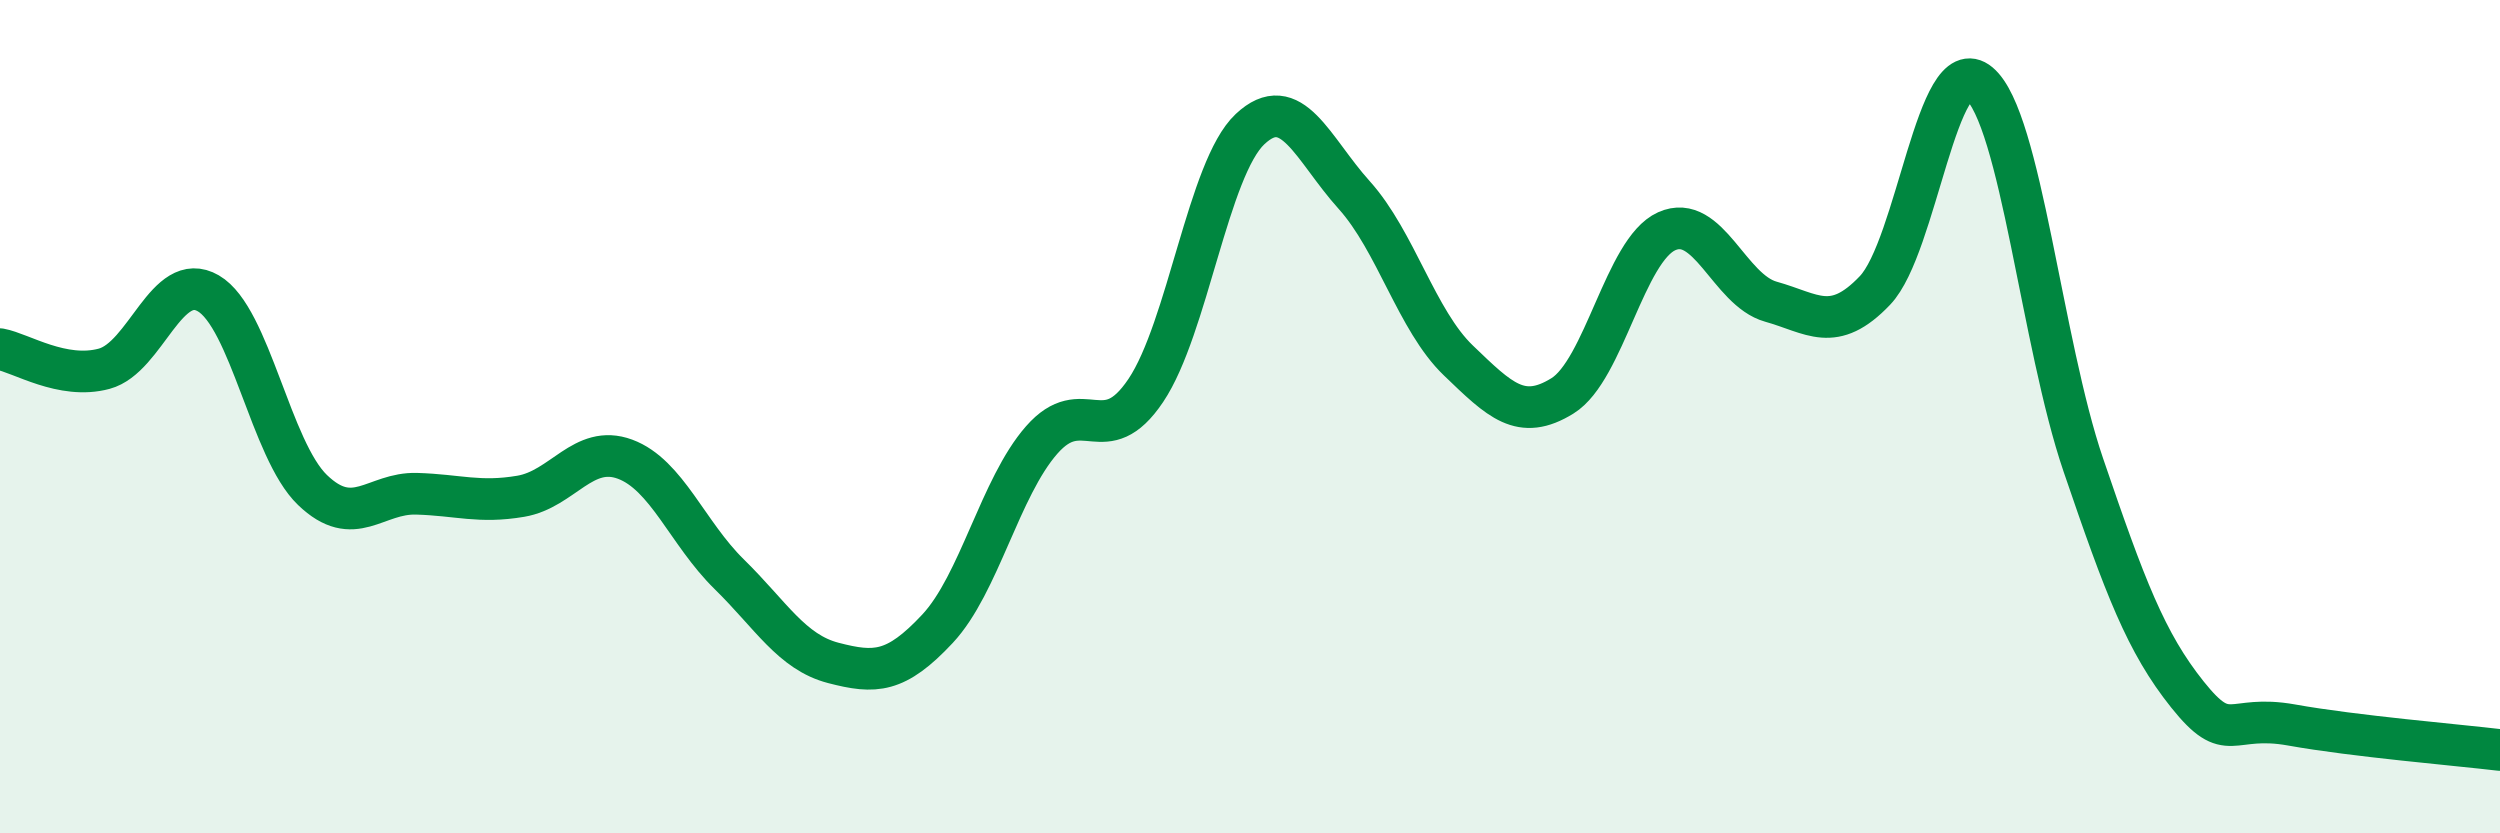
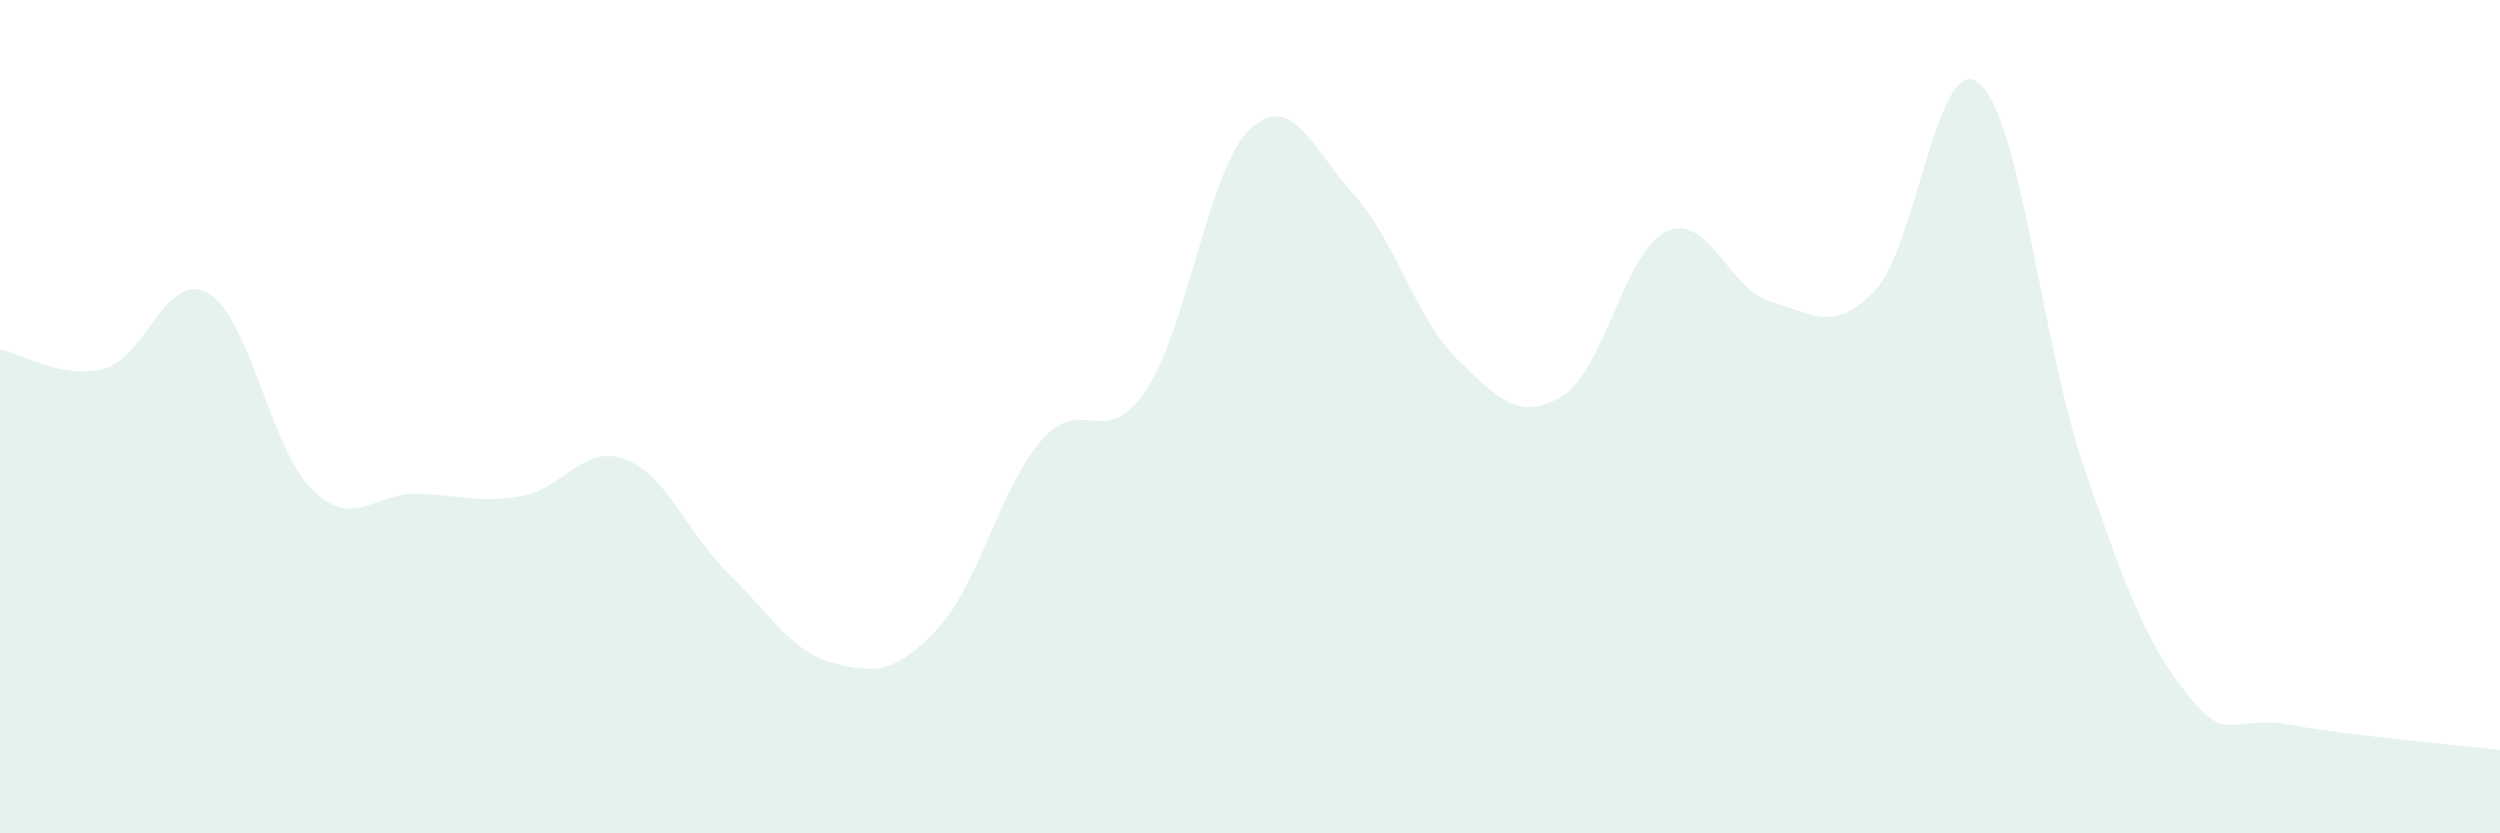
<svg xmlns="http://www.w3.org/2000/svg" width="60" height="20" viewBox="0 0 60 20">
  <path d="M 0,8.38 C 0.5,8.47 1.5,9.12 2.5,8.85 C 3.5,8.58 4,6.46 5,7.04 C 6,7.62 6.5,10.8 7.5,11.76 C 8.5,12.72 9,11.82 10,11.85 C 11,11.88 11.5,12.08 12.5,11.91 C 13.5,11.74 14,10.65 15,11.02 C 16,11.39 16.5,12.8 17.5,13.78 C 18.5,14.76 19,15.65 20,15.91 C 21,16.17 21.5,16.16 22.5,15.09 C 23.5,14.02 24,11.7 25,10.56 C 26,9.42 26.5,10.86 27.5,9.37 C 28.5,7.88 29,4.04 30,3.1 C 31,2.16 31.5,3.57 32.5,4.68 C 33.5,5.79 34,7.69 35,8.65 C 36,9.61 36.5,10.12 37.5,9.5 C 38.5,8.88 39,6 40,5.55 C 41,5.1 41.5,6.96 42.5,7.24 C 43.5,7.52 44,8.02 45,6.97 C 46,5.92 46.5,1.16 47.5,2 C 48.5,2.84 49,8.23 50,11.16 C 51,14.09 51.5,15.42 52.5,16.67 C 53.5,17.92 53.5,17.13 55,17.4 C 56.5,17.67 59,17.88 60,18L60 20L0 20Z" fill="#008740" opacity="0.1" stroke-linecap="round" stroke-linejoin="round" />
-   <path d="M 0,8.38 C 0.5,8.47 1.5,9.12 2.5,8.85 C 3.5,8.58 4,6.46 5,7.04 C 6,7.62 6.5,10.8 7.5,11.76 C 8.5,12.72 9,11.82 10,11.85 C 11,11.88 11.5,12.08 12.5,11.91 C 13.5,11.74 14,10.65 15,11.02 C 16,11.39 16.5,12.8 17.5,13.78 C 18.5,14.76 19,15.65 20,15.91 C 21,16.17 21.5,16.16 22.5,15.09 C 23.5,14.02 24,11.7 25,10.56 C 26,9.42 26.5,10.86 27.5,9.37 C 28.5,7.88 29,4.04 30,3.1 C 31,2.16 31.5,3.57 32.5,4.68 C 33.5,5.79 34,7.69 35,8.65 C 36,9.61 36.5,10.12 37.5,9.5 C 38.5,8.88 39,6 40,5.55 C 41,5.1 41.5,6.96 42.5,7.24 C 43.5,7.52 44,8.02 45,6.97 C 46,5.92 46.5,1.16 47.5,2 C 48.5,2.84 49,8.23 50,11.16 C 51,14.09 51.5,15.42 52.5,16.67 C 53.5,17.92 53.5,17.13 55,17.4 C 56.5,17.67 59,17.88 60,18" stroke="#008740" stroke-width="1" fill="none" stroke-linecap="round" stroke-linejoin="round" />
</svg>